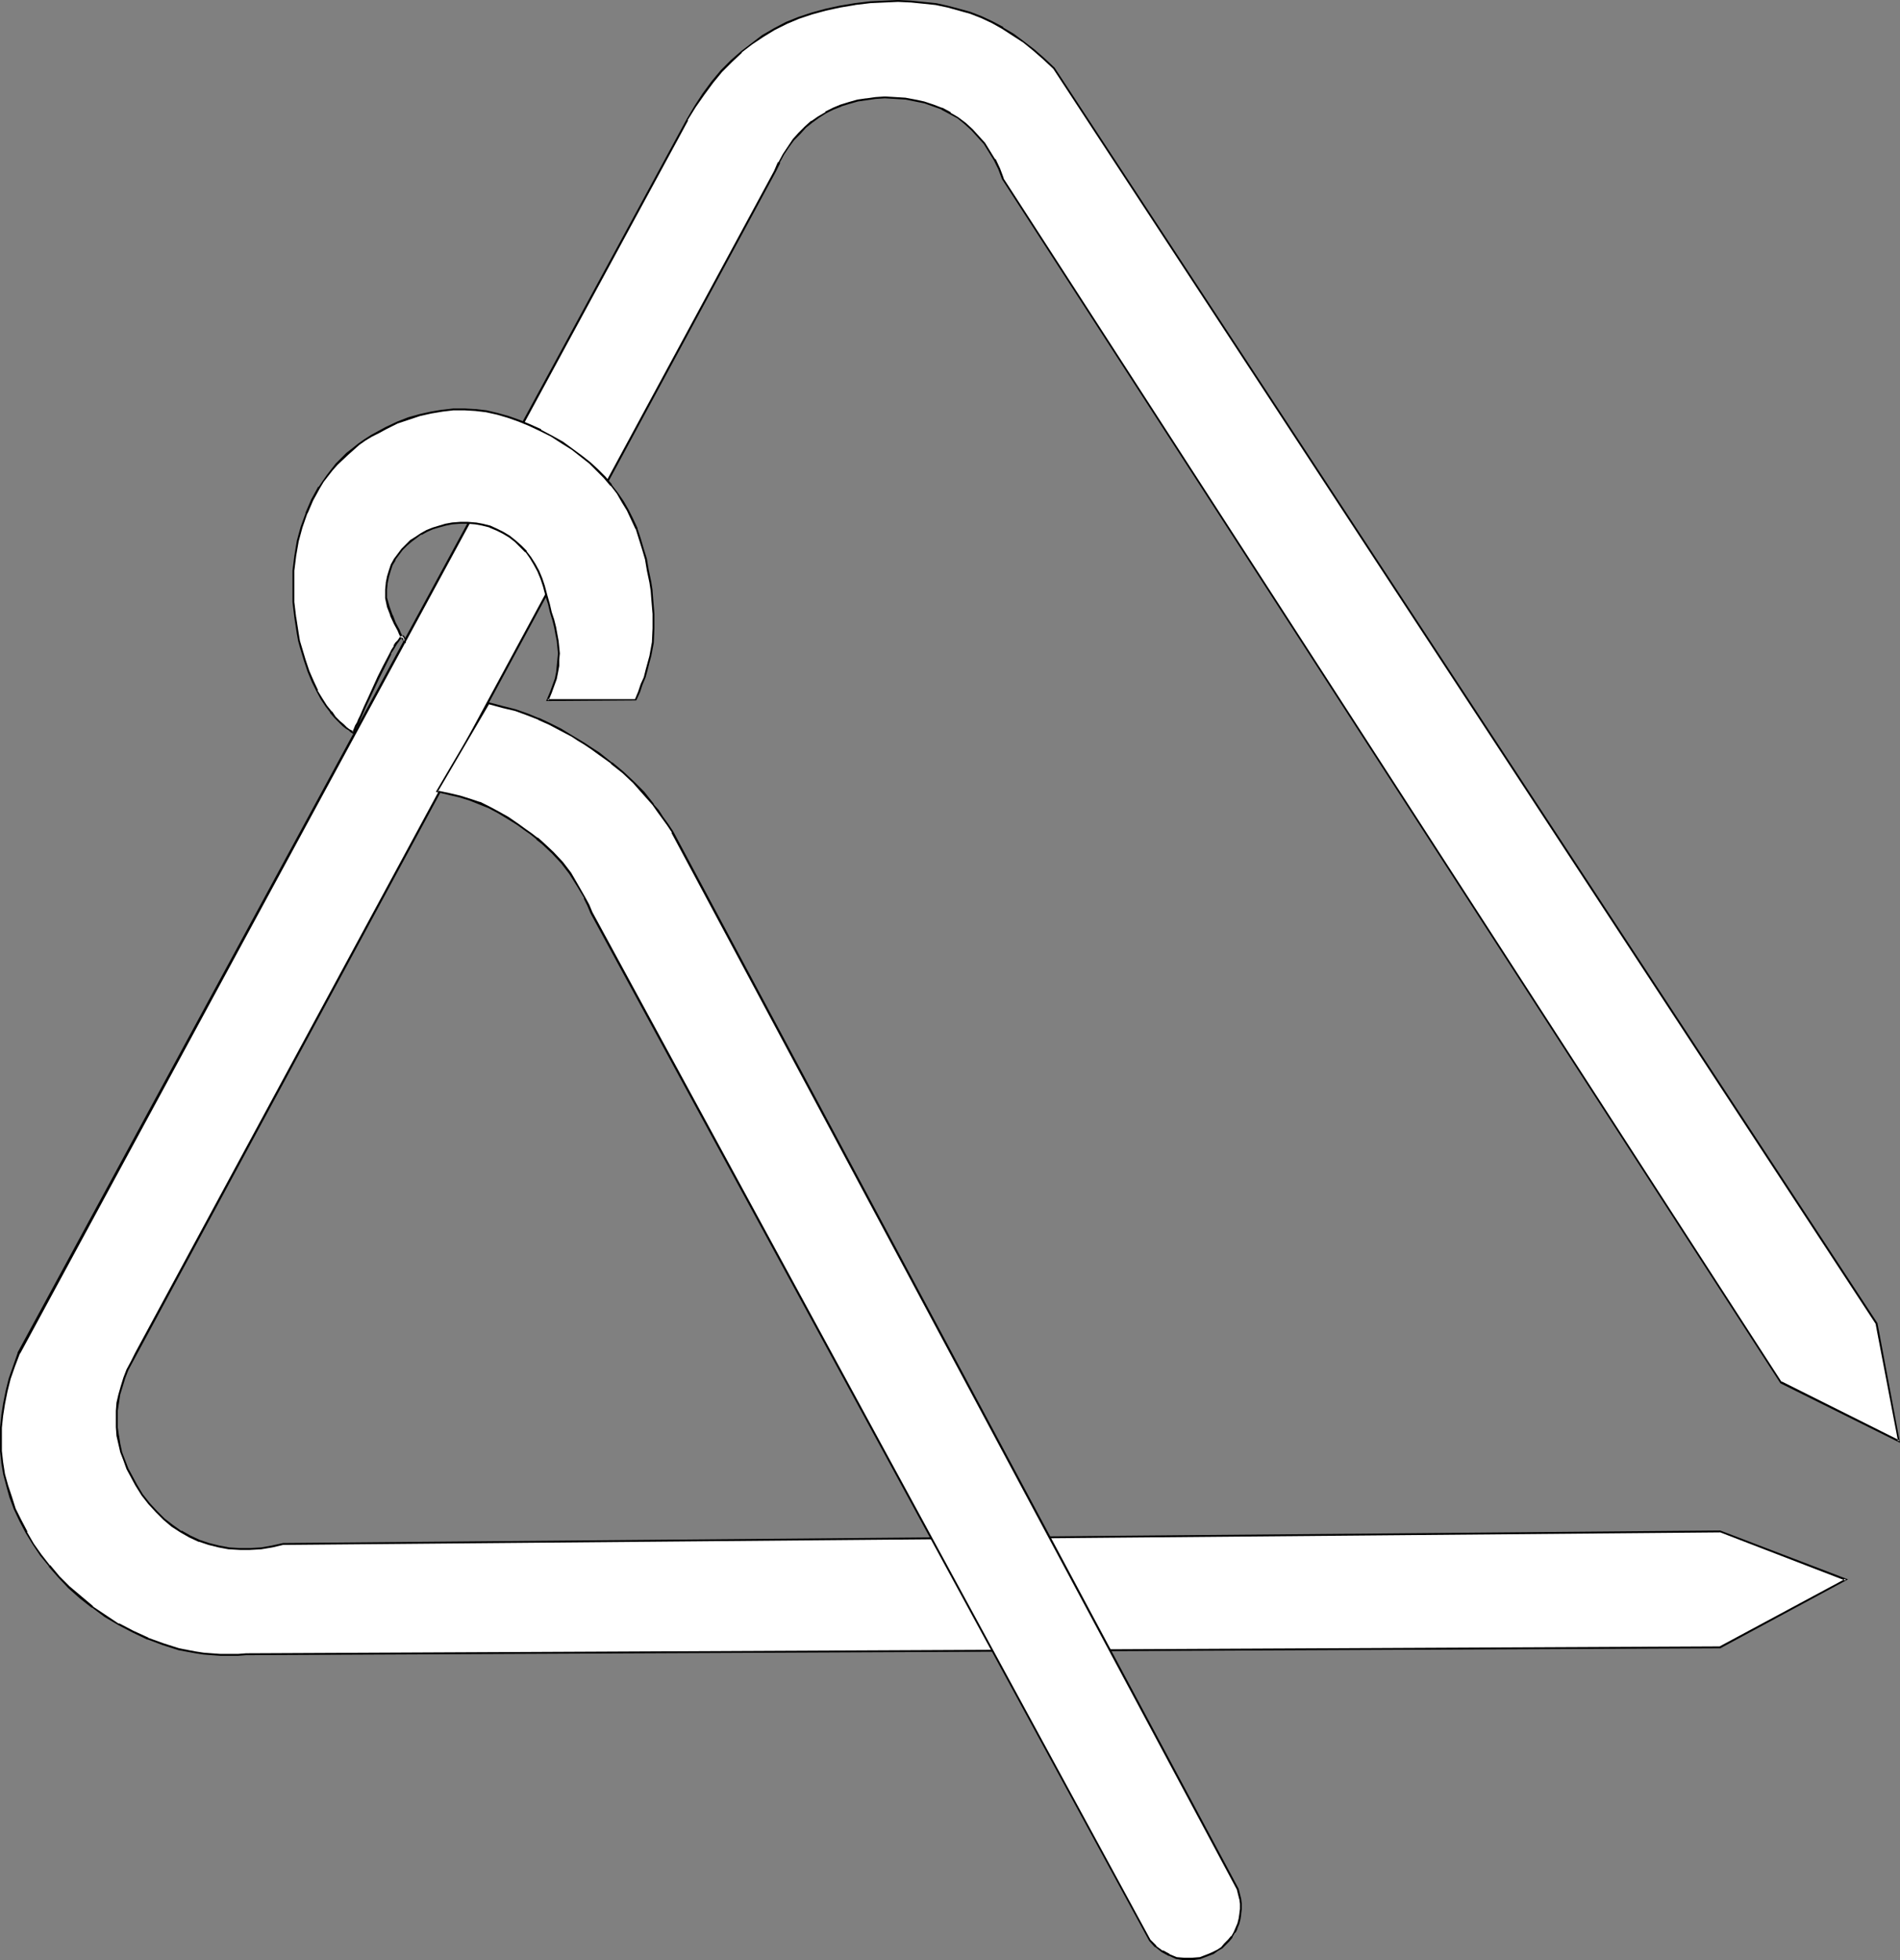
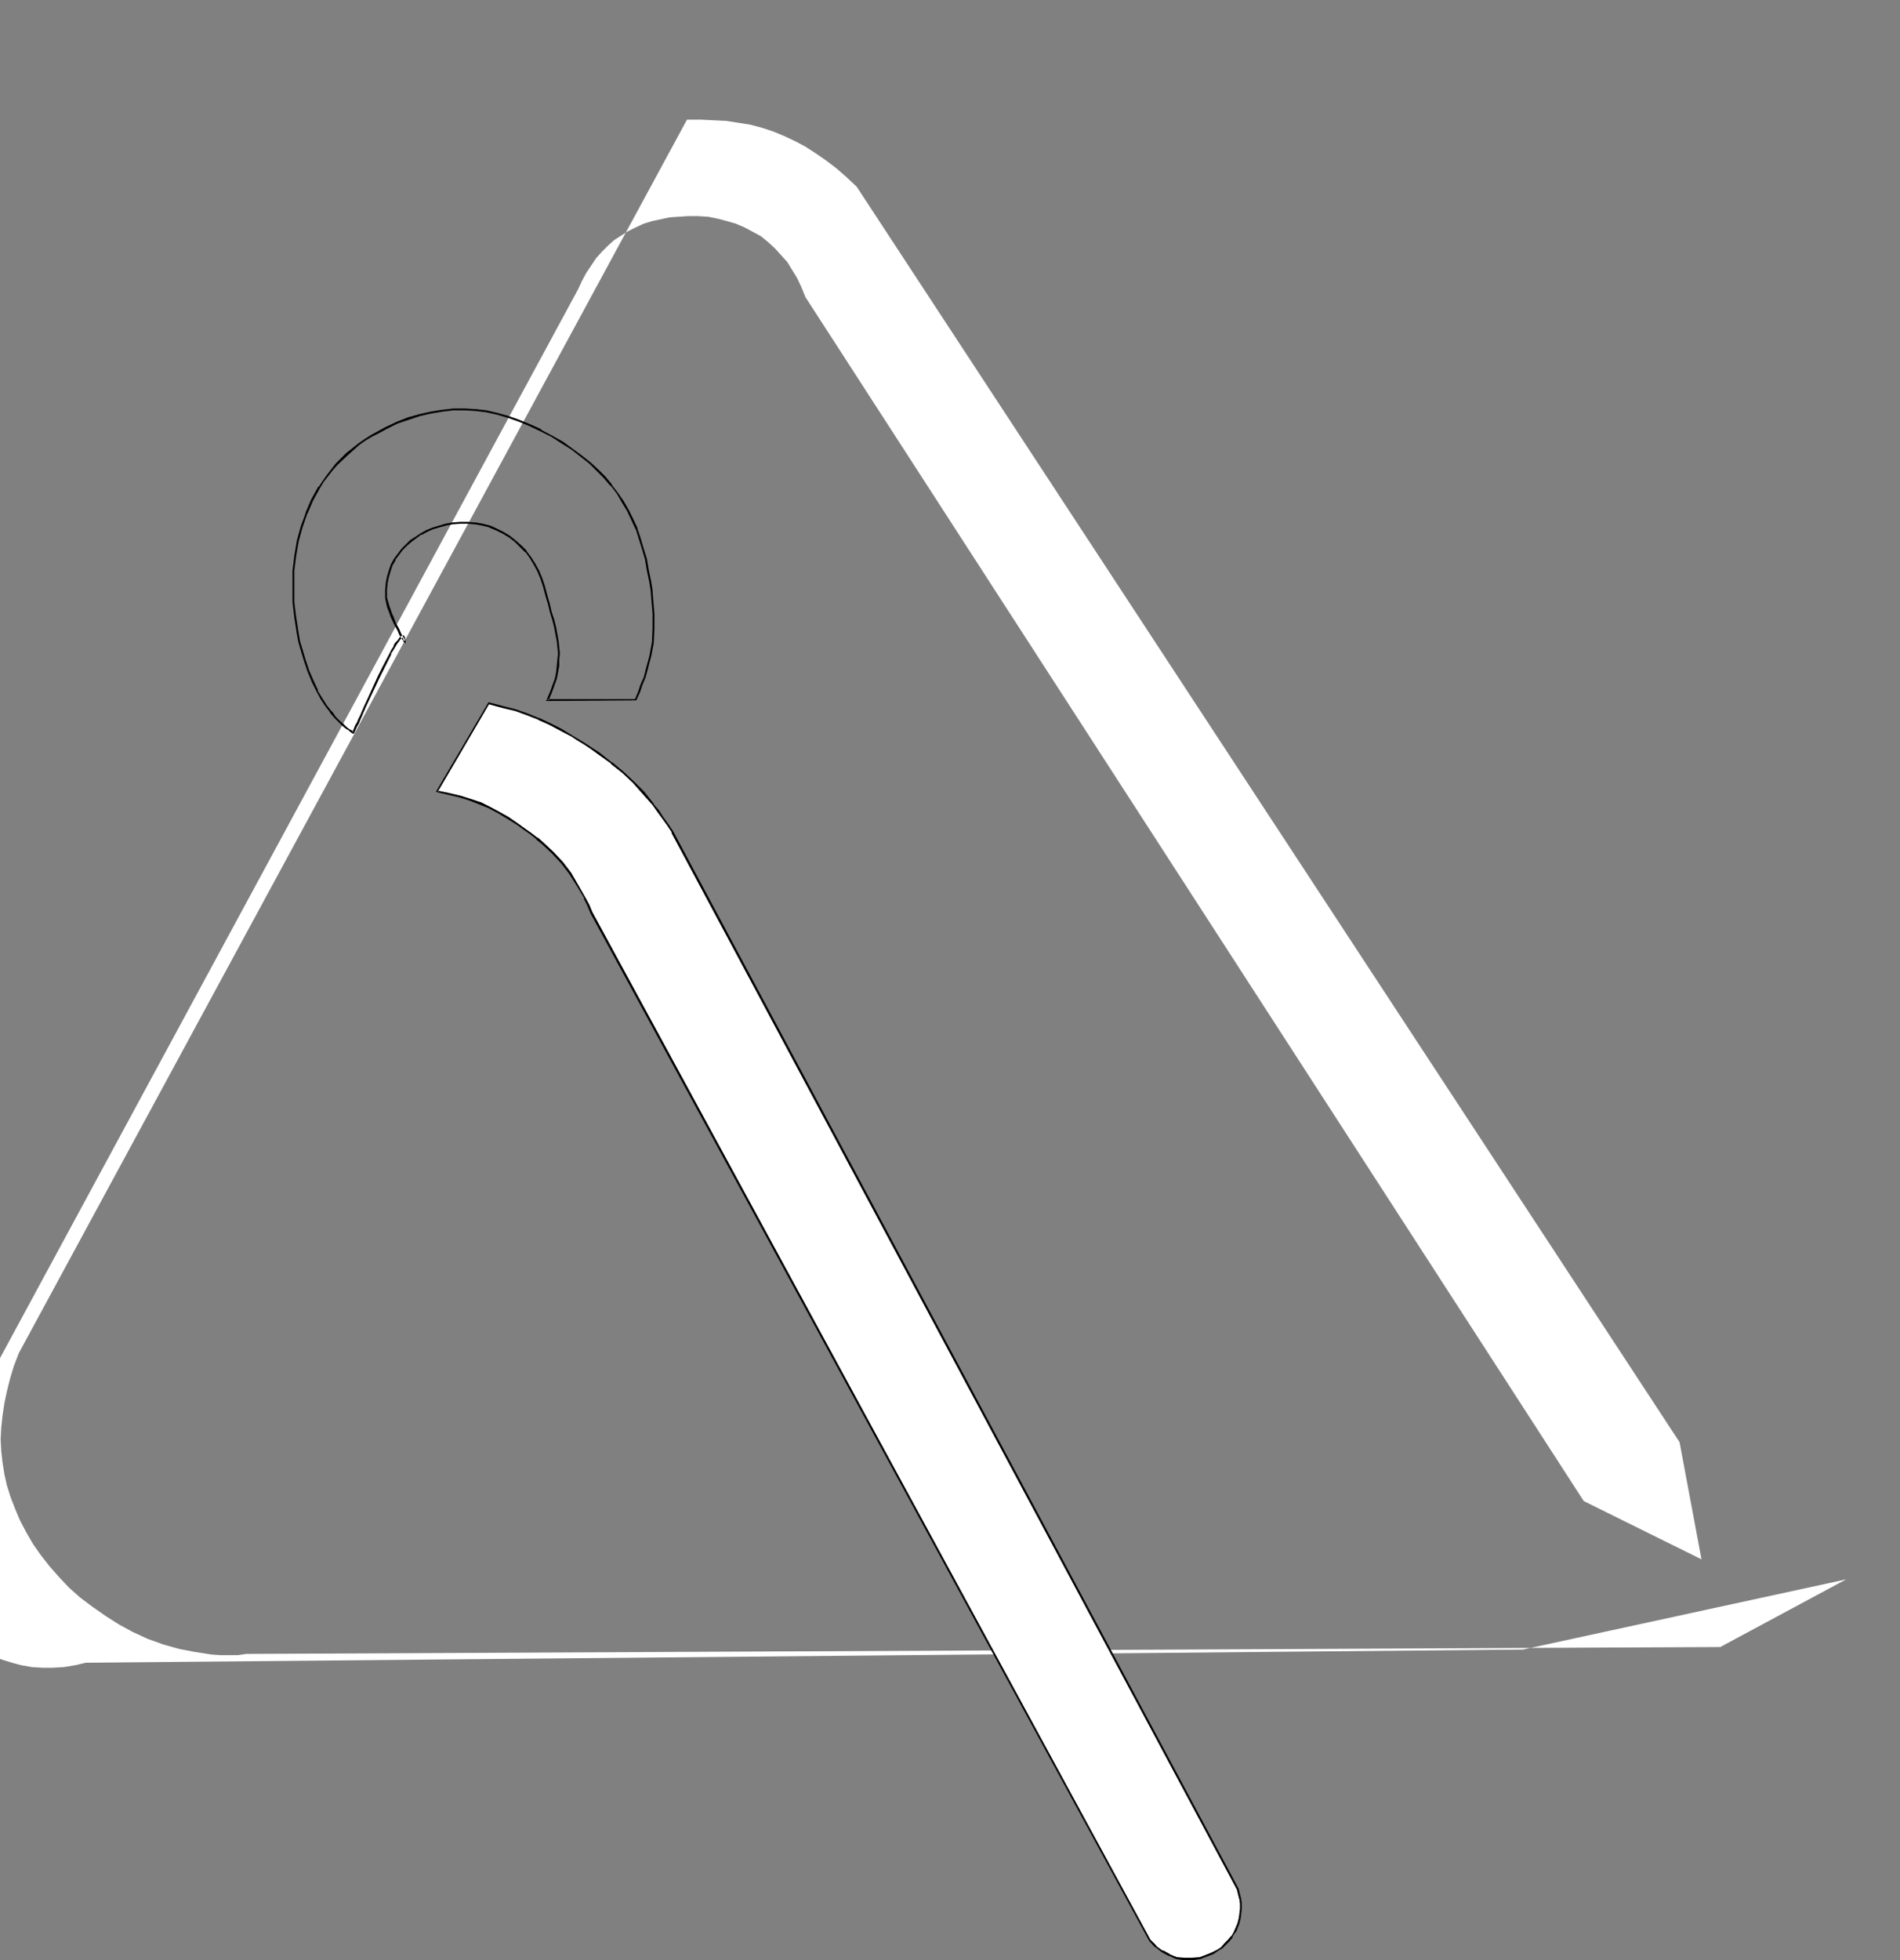
<svg xmlns="http://www.w3.org/2000/svg" xmlns:ns1="http://sodipodi.sourceforge.net/DTD/sodipodi-0.dtd" xmlns:ns2="http://www.inkscape.org/namespaces/inkscape" version="1.0" width="129.724mm" height="133.79mm" id="svg6" ns1:docname="Triangle 1.wmf">
  <rect width="100%" height="100%" fill="#808080" stroke="none" />
  <ns1:namedview id="namedview6" pagecolor="#ffffff" bordercolor="#000000" borderopacity="0.25" ns2:showpageshadow="2" ns2:pageopacity="0.0" ns2:pagecheckerboard="0" ns2:deskcolor="#d1d1d1" ns2:document-units="mm" />
  <defs id="defs1">
    <pattern id="WMFhbasepattern" patternUnits="userSpaceOnUse" width="6" height="6" x="0" y="0" />
  </defs>
-   <path style="fill:#ffffff;fill-opacity:1;fill-rule:evenodd;stroke:none" d="m 476.396,407.407 -32.482,17.453 -380.406,1.778 -2.101,0.323 h -4.525 l -2.262,-0.162 -2.101,-0.323 -2.101,-0.323 -4.202,-0.808 -4.04,-1.131 -4.04,-1.454 -3.878,-1.778 -3.555,-1.939 -3.555,-2.262 -3.232,-2.262 -3.232,-2.424 -2.909,-2.586 -2.586,-2.747 -2.424,-2.747 -2.262,-2.909 -1.939,-2.747 -1.778,-3.071 -1.616,-3.071 -1.293,-3.071 -1.131,-2.909 -0.97,-3.071 -0.646,-2.909 -0.485,-3.071 -0.323,-2.909 -0.162,-3.071 0.162,-2.909 0.323,-3.071 0.485,-3.232 0.646,-3.071 0.808,-3.232 0.97,-3.232 1.293,-3.394 L 177.275,30.867 l 2.101,-3.394 2.101,-3.232 2.424,-3.071 2.262,-2.747 2.586,-2.586 2.586,-2.424 2.747,-2.101 2.747,-2.101 2.909,-1.778 3.232,-1.454 3.232,-1.454 3.394,-1.131 3.555,-0.97 3.717,-0.808 3.717,-0.646 4.04,-0.323 3.555,-0.323 h 3.555 l 3.394,0.162 3.232,0.162 3.07,0.485 3.07,0.485 3.07,0.808 2.909,0.97 2.747,1.131 2.747,1.293 2.747,1.454 2.747,1.778 2.586,1.778 2.747,2.101 2.586,2.262 2.586,2.424 212.342,323.857 5.656,30.22 -30.381,-15.029 -200.869,-310.606 -0.97,-2.424 -1.131,-2.424 -1.293,-2.101 -1.293,-2.101 -1.616,-1.778 -1.616,-1.778 -1.778,-1.616 -1.778,-1.454 -2.101,-1.131 -2.101,-1.131 -2.262,-0.97 -2.262,-0.646 -2.424,-0.646 -2.424,-0.485 -2.586,-0.162 h -2.747 l -2.424,0.162 -2.262,0.162 -2.262,0.485 -2.262,0.485 -2.101,0.646 -2.101,0.97 -1.939,0.97 -1.778,1.131 -1.778,1.131 -1.616,1.454 -1.616,1.616 -1.454,1.616 -1.293,1.939 -1.293,1.939 -1.131,2.101 -0.97,2.101 -164.993,304.949 -1.131,2.101 -0.97,2.101 -0.97,2.262 -0.646,2.101 -0.485,2.101 -0.485,2.101 -0.323,2.101 v 2.101 2.101 l 0.323,2.262 0.323,2.101 0.646,2.101 0.646,2.101 0.97,2.101 0.97,2.101 1.131,2.262 1.616,2.424 1.778,2.262 1.939,2.101 1.939,1.939 2.101,1.778 2.262,1.454 2.262,1.293 2.424,1.131 2.586,0.808 2.424,0.646 2.747,0.485 2.747,0.162 h 2.586 l 2.909,-0.162 2.909,-0.485 2.747,-0.646 370.872,-3.394 z" id="path1" />
-   <path style="fill:#000000;fill-opacity:1;fill-rule:evenodd;stroke:none" d="m 476.235,407.73 v -0.485 l -32.482,17.453 h 0.162 l -380.406,1.778 -2.101,0.162 h -4.525 l -2.262,-0.162 -2.101,-0.162 v 0 l -2.101,-0.323 -4.202,-0.808 -4.04,-1.293 -4.04,-1.454 h 0.162 l -3.878,-1.778 -3.717,-1.939 v 0.162 l -3.394,-2.262 -3.394,-2.262 h 0.162 l -3.07,-2.586 -3.07,-2.586 -2.586,-2.586 -2.424,-2.909 v 0.162 l -2.262,-2.909 -1.939,-2.747 -1.778,-3.071 H 7.11 l -1.616,-3.071 -1.454,-2.909 v 0 l -0.97,-3.071 -0.97,-2.909 -0.808,-2.909 -0.485,-3.071 v 0 l -0.323,-2.909 v -3.071 -2.909 l 0.323,-3.071 v 0 l 0.485,-3.071 0.646,-3.232 0.808,-3.232 1.131,-3.232 1.293,-3.394 v 0.162 L 177.598,31.028 h -0.162 l 2.101,-3.394 2.262,-3.232 2.262,-3.071 v 0 l 2.262,-2.747 2.586,-2.586 2.586,-2.424 h -0.162 l 2.747,-2.101 2.909,-1.939 2.909,-1.778 v 0 l 3.232,-1.616 3.07,-1.293 v 0 l 3.394,-1.131 3.555,-0.97 3.717,-0.808 3.878,-0.646 h -0.162 l 4.04,-0.485 3.555,-0.162 3.555,-0.162 3.394,0.162 3.232,0.323 v 0 l 3.07,0.323 3.07,0.646 2.909,0.808 2.909,0.808 2.909,1.131 v 0 l 2.747,1.293 2.586,1.454 v 0 l 2.747,1.778 2.747,1.778 2.586,2.101 v 0 l 2.586,2.262 2.586,2.424 v 0 L 483.991,341.472 v 0 l 5.818,30.382 0.323,-0.323 -30.381,-15.191 v 0.162 L 258.883,45.896 l 0.162,0.162 -0.97,-2.586 v 0 l -1.131,-2.424 h -0.162 l -1.293,-2.101 -1.293,-2.101 v 0 l -1.616,-1.778 -1.616,-1.778 -1.778,-1.616 v 0 l -1.939,-1.454 -1.939,-1.131 v -0.162 l -2.101,-1.131 h -0.162 l -2.101,-0.808 -2.424,-0.808 -2.262,-0.485 -2.586,-0.485 v 0 l -2.586,-0.162 -2.747,-0.162 -2.424,0.162 -2.262,0.323 h -0.162 l -2.262,0.323 -2.262,0.646 -2.101,0.646 v 0 l -1.939,0.808 -1.939,0.97 v 0.162 l -1.939,1.131 -1.616,1.131 h -0.162 l -1.616,1.454 -1.616,1.616 -1.454,1.616 v 0 l -1.293,1.939 -1.293,1.939 -1.131,2.101 h -0.162 l -0.97,2.262 -164.832,304.788 -1.131,2.262 -1.131,2.101 v 0 l -0.808,2.101 -0.646,2.101 -0.646,2.262 -0.485,2.101 v 0 l -0.162,2.101 v 2.101 2.101 l 0.162,2.262 v 0 l 0.485,2.101 0.485,2.101 0.808,2.101 0.808,2.262 v 0 l 1.131,2.101 1.131,2.101 v 0 l 1.616,2.586 1.778,2.262 v 0 l 1.939,2.101 1.939,1.939 2.101,1.778 v 0 l 2.262,1.454 v 0 l 2.262,1.293 2.424,1.131 h 0.162 l 2.424,0.808 2.586,0.646 2.586,0.485 h 0.162 l 2.747,0.162 h 2.586 l 2.909,-0.162 v 0 l 2.909,-0.485 2.747,-0.646 v 0 L 443.915,395.287 v 0 l 32.32,12.444 0.646,-0.323 -32.966,-12.605 -370.872,3.232 -2.909,0.646 -2.747,0.485 v 0 L 64.478,399.327 H 61.893 l -2.747,-0.162 v 0 l -2.586,-0.485 -2.586,-0.646 -2.424,-0.808 v 0 l -2.424,-1.131 -2.262,-1.293 v 0.162 L 44.602,393.348 v 0 l -2.101,-1.616 -1.939,-1.939 -1.939,-2.101 v 0 l -1.778,-2.262 -1.454,-2.424 v 0 l -1.131,-2.101 -1.131,-2.101 v 0 l -0.808,-2.101 -0.808,-2.101 -0.485,-2.262 -0.323,-2.101 v 0.162 l -0.323,-2.262 v -2.101 -2.101 l 0.323,-2.101 v 0 l 0.323,-2.101 0.646,-2.101 0.646,-2.101 0.808,-2.101 v 0 l 1.131,-2.101 1.131,-2.101 164.832,-304.949 1.131,-2.262 h -0.162 l 1.131,-2.101 1.293,-1.939 1.293,-1.778 v 0 l 1.616,-1.616 1.454,-1.616 1.616,-1.293 v 0 l 1.778,-1.293 1.778,-1.131 v 0 l 1.939,-0.97 2.101,-0.808 h -0.162 l 2.101,-0.646 2.262,-0.646 2.262,-0.323 v 0 l 2.262,-0.323 2.424,-0.162 2.747,0.162 2.586,0.162 v 0 l 2.424,0.485 2.424,0.485 2.262,0.808 2.262,0.808 h -0.162 l 2.101,1.131 v 0 l 2.101,1.131 1.778,1.454 v 0 l 1.778,1.616 1.616,1.778 1.616,1.778 v 0 l 1.293,2.101 1.293,2.101 v 0 l 1.131,2.262 v 0 l 0.97,2.586 200.869,310.606 30.866,15.353 -5.818,-30.867 -212.342,-323.857 -2.586,-2.424 -2.586,-2.262 v 0 l -2.747,-2.101 -2.586,-1.939 -2.747,-1.616 V 6.949 l -2.747,-1.454 -2.747,-1.293 v 0 l -2.909,-1.131 -2.909,-0.808 -3.07,-0.808 -2.909,-0.646 -3.232,-0.323 v 0 L 235.128,0.162 231.734,0 l -3.555,0.162 -3.555,0.162 -4.04,0.485 v 0 l -3.878,0.646 -3.717,0.808 -3.555,0.97 -3.394,1.131 v 0 l -3.232,1.293 -3.07,1.616 v 0 l -3.07,1.778 -2.747,2.101 -2.747,2.101 v 0 l -2.586,2.262 -2.586,2.586 -2.424,2.909 v 0 l -2.262,3.071 -2.101,3.232 -2.101,3.555 v 0 L 4.525,348.906 v 0.162 l -1.131,3.232 -1.131,3.232 -0.808,3.232 -0.646,3.232 -0.485,3.071 v 0.162 L 0,368.299 v 2.909 3.071 l 0.323,2.909 v 0.162 l 0.485,2.909 0.808,3.071 0.808,2.909 1.131,3.071 v 0 l 1.454,3.071 1.616,3.071 v 0 l 1.778,2.909 1.939,2.909 2.262,2.747 v 0.162 l 2.424,2.747 2.586,2.747 2.909,2.586 3.07,2.424 h 0.162 l 3.232,2.424 3.555,2.101 v 0 l 3.717,1.939 3.717,1.778 h 0.162 l 3.878,1.454 4.04,1.293 4.363,0.808 2.101,0.323 v 0 l 2.101,0.162 2.262,0.162 h 4.525 l 2.101,-0.162 380.406,-1.778 32.966,-17.777 z" id="path2" />
+   <path style="fill:#ffffff;fill-opacity:1;fill-rule:evenodd;stroke:none" d="m 476.396,407.407 -32.482,17.453 -380.406,1.778 -2.101,0.323 h -4.525 l -2.262,-0.162 -2.101,-0.323 -2.101,-0.323 -4.202,-0.808 -4.04,-1.131 -4.04,-1.454 -3.878,-1.778 -3.555,-1.939 -3.555,-2.262 -3.232,-2.262 -3.232,-2.424 -2.909,-2.586 -2.586,-2.747 -2.424,-2.747 -2.262,-2.909 -1.939,-2.747 -1.778,-3.071 -1.616,-3.071 -1.293,-3.071 -1.131,-2.909 -0.97,-3.071 -0.646,-2.909 -0.485,-3.071 -0.323,-2.909 -0.162,-3.071 0.162,-2.909 0.323,-3.071 0.485,-3.232 0.646,-3.071 0.808,-3.232 0.97,-3.232 1.293,-3.394 L 177.275,30.867 h 3.555 l 3.394,0.162 3.232,0.162 3.07,0.485 3.07,0.485 3.07,0.808 2.909,0.97 2.747,1.131 2.747,1.293 2.747,1.454 2.747,1.778 2.586,1.778 2.747,2.101 2.586,2.262 2.586,2.424 212.342,323.857 5.656,30.22 -30.381,-15.029 -200.869,-310.606 -0.97,-2.424 -1.131,-2.424 -1.293,-2.101 -1.293,-2.101 -1.616,-1.778 -1.616,-1.778 -1.778,-1.616 -1.778,-1.454 -2.101,-1.131 -2.101,-1.131 -2.262,-0.97 -2.262,-0.646 -2.424,-0.646 -2.424,-0.485 -2.586,-0.162 h -2.747 l -2.424,0.162 -2.262,0.162 -2.262,0.485 -2.262,0.485 -2.101,0.646 -2.101,0.97 -1.939,0.97 -1.778,1.131 -1.778,1.131 -1.616,1.454 -1.616,1.616 -1.454,1.616 -1.293,1.939 -1.293,1.939 -1.131,2.101 -0.97,2.101 -164.993,304.949 -1.131,2.101 -0.97,2.101 -0.97,2.262 -0.646,2.101 -0.485,2.101 -0.485,2.101 -0.323,2.101 v 2.101 2.101 l 0.323,2.262 0.323,2.101 0.646,2.101 0.646,2.101 0.97,2.101 0.97,2.101 1.131,2.262 1.616,2.424 1.778,2.262 1.939,2.101 1.939,1.939 2.101,1.778 2.262,1.454 2.262,1.293 2.424,1.131 2.586,0.808 2.424,0.646 2.747,0.485 2.747,0.162 h 2.586 l 2.909,-0.162 2.909,-0.485 2.747,-0.646 370.872,-3.394 z" id="path1" />
  <path style="fill:#ffffff;fill-opacity:1;fill-rule:evenodd;stroke:none" d="M 296.697,500.492 152.55,235.459 l -0.808,-1.939 -0.808,-1.939 -1.939,-3.232 -1.939,-3.071 -2.101,-2.747 -2.262,-2.586 -2.586,-2.424 -1.616,-1.293 -1.454,-1.131 -1.616,-1.131 -1.778,-1.293 -2.586,-1.616 -2.424,-1.616 -2.424,-1.293 -2.424,-0.97 -2.424,-0.97 -2.586,-0.808 -2.909,-0.646 -3.07,-0.646 13.251,-22.625 1.939,0.485 1.778,0.323 3.232,0.97 3.07,0.97 2.909,1.131 2.909,1.293 2.747,1.454 3.07,1.778 1.454,0.97 1.616,0.97 1.939,1.293 1.778,1.293 3.232,2.424 3.07,2.424 2.747,2.586 2.586,2.747 2.424,2.909 1.293,1.616 1.131,1.778 1.293,1.778 1.293,1.939 145.763,272.628 0.485,1.293 0.323,1.293 v 1.293 1.293 1.293 l -0.323,1.293 -0.323,1.293 -0.323,1.131 -0.646,1.131 -0.646,0.97 -0.808,1.131 -0.808,0.808 -0.97,0.97 -1.131,0.646 -1.131,0.646 -1.293,0.646 -2.101,0.646 -1.939,0.323 h -2.101 l -1.939,-0.323 -1.939,-0.646 -1.778,-0.97 -1.616,-1.293 z" id="path3" />
  <path style="fill:#000000;fill-opacity:1;fill-rule:evenodd;stroke:none" d="m 296.859,500.33 v 0 l -143.985,-265.033 -0.808,-1.939 -0.97,-1.778 v 0 l -1.939,-3.394 -1.778,-3.071 -2.101,-2.747 v 0 l -2.424,-2.586 -2.586,-2.424 -1.454,-1.293 h -0.162 l -1.454,-1.131 -1.616,-1.131 -1.778,-1.293 -2.586,-1.778 -2.586,-1.454 v 0 l -2.424,-1.293 -2.262,-1.131 h -0.162 l -2.424,-0.808 -2.586,-0.808 -2.747,-0.646 -3.07,-0.646 v 0.323 l 13.251,-22.625 h -0.162 l 1.778,0.485 1.778,0.485 3.394,0.808 3.07,1.131 2.909,1.131 h -0.162 l 2.909,1.293 2.747,1.454 v 0 l 3.07,1.616 1.454,0.97 1.616,0.97 1.939,1.293 1.778,1.293 3.394,2.424 h -0.162 l 3.07,2.424 2.747,2.586 2.424,2.747 2.586,2.909 v 0 l 1.131,1.616 1.293,1.778 1.293,1.778 1.293,1.939 h -0.162 l 145.925,272.628 v 0 l 0.323,1.293 0.323,1.293 v -0.162 l 0.162,1.293 v 1.293 l -0.162,1.293 v 0 l -0.162,1.131 -0.323,1.293 -0.485,1.131 v 0 l -0.485,1.131 v 0 l -0.646,1.131 v -0.162 l -0.808,0.97 -0.97,0.97 -0.808,0.97 v 0 l -0.97,0.646 -1.293,0.646 v 0 l -1.131,0.485 v 0 l -2.101,0.808 -2.101,0.162 h 0.162 -2.101 v 0 l -1.939,-0.162 -1.939,-0.808 h 0.162 l -1.778,-0.97 v 0.162 l -1.778,-1.293 h 0.162 l -1.616,-1.616 -0.323,0.323 1.454,1.616 h 0.162 l 1.616,1.293 v 0 l 1.778,0.97 h 0.162 l 1.778,0.808 2.101,0.323 v 0 h 2.101 v 0 l 2.101,-0.323 2.101,-0.808 v 0 l 1.293,-0.485 v 0 l 1.131,-0.808 1.131,-0.646 v 0 l 0.97,-0.97 0.808,-0.808 0.808,-0.97 v -0.162 l 0.646,-1.131 h 0.162 l 0.485,-0.97 v -0.162 l 0.485,-1.131 0.323,-1.293 0.162,-1.131 v -0.162 l 0.162,-1.293 v -1.293 l -0.162,-1.293 v 0 l -0.323,-1.293 -0.323,-1.293 L 173.72,214.45 v 0 l -1.293,-1.939 -1.293,-1.778 -1.131,-1.778 -1.293,-1.454 v -0.162 l -2.424,-3.071 -2.586,-2.586 -2.747,-2.586 -2.909,-2.424 h -0.162 l -3.232,-2.586 -1.778,-1.131 -1.939,-1.293 -1.616,-0.97 -1.616,-0.97 -2.909,-1.778 v 0 l -2.909,-1.454 -2.747,-1.293 h -0.162 l -2.747,-1.131 -3.232,-1.131 -3.232,-0.808 -1.778,-0.485 -1.939,-0.485 -13.574,23.11 3.394,0.808 2.747,0.646 2.586,0.808 2.424,0.97 v 0 l 2.424,0.97 2.424,1.293 v 0 l 2.424,1.454 2.586,1.616 1.778,1.293 1.616,1.131 1.616,1.293 h -0.162 l 1.454,1.131 2.586,2.424 2.424,2.586 v 0 l 2.101,2.747 1.939,3.071 1.939,3.232 h -0.162 l 0.97,1.939 0.808,1.939 144.147,265.033 z" id="path4" />
-   <path style="fill:#ffffff;fill-opacity:1;fill-rule:evenodd;stroke:none" d="m 91.142,188.917 h -0.162 l -0.323,-0.162 -0.646,-0.485 -0.646,-0.485 -0.808,-0.646 -0.97,-0.97 -1.131,-1.131 -1.131,-1.293 -1.131,-1.616 -1.131,-1.778 -1.293,-2.101 -1.131,-2.424 -1.131,-2.586 -0.97,-2.909 -0.97,-3.232 -0.323,-1.778 -0.485,-1.939 -0.646,-4.04 -0.323,-4.04 -0.162,-4.202 0.162,-3.879 0.323,-3.879 0.646,-3.717 0.97,-3.717 1.293,-3.555 1.616,-3.394 1.778,-3.232 0.97,-1.616 1.131,-1.454 1.131,-1.454 1.293,-1.454 2.586,-2.747 1.616,-1.131 1.454,-1.293 1.616,-1.131 1.778,-1.131 1.778,-0.97 1.778,-0.97 3.07,-1.293 2.909,-1.131 2.909,-0.97 2.909,-0.646 2.909,-0.485 2.747,-0.162 h 2.909 l 2.747,0.162 2.747,0.323 2.909,0.646 2.747,0.646 2.747,0.97 2.909,1.131 2.747,1.454 2.747,1.454 2.909,1.778 2.586,1.616 2.262,1.778 2.262,1.778 1.939,1.778 1.778,1.939 1.778,1.939 1.616,2.101 1.293,2.262 1.293,2.262 1.293,2.262 0.97,2.424 0.97,2.586 0.808,2.586 0.646,2.747 0.646,2.909 0.485,2.909 0.323,2.262 0.323,2.101 0.162,1.939 0.162,1.939 v 3.717 l -0.323,3.555 -0.646,3.555 -0.323,1.778 -0.485,1.778 -0.646,1.939 -0.646,1.939 -0.808,1.939 -0.808,1.939 h -22.786 l 0.97,-1.939 0.646,-1.778 0.485,-1.616 0.323,-1.778 0.323,-1.616 0.162,-1.616 v -1.616 l -0.162,-1.616 -0.162,-1.616 -0.323,-1.778 -0.323,-1.778 -0.485,-1.939 -0.485,-1.939 -0.646,-2.101 -0.162,-1.131 -0.485,-1.131 -0.646,-2.424 -0.646,-1.939 -0.808,-1.939 -0.808,-1.778 -1.131,-1.616 -1.131,-1.454 -1.454,-1.454 -1.293,-1.293 -1.454,-1.131 -1.616,-1.131 -1.778,-0.808 -1.778,-0.808 -1.778,-0.485 -1.939,-0.323 -1.939,-0.162 h -1.939 l -2.101,0.323 -1.778,0.323 -1.616,0.323 -1.616,0.646 -1.616,0.646 -1.454,0.646 -1.293,0.97 -1.293,0.808 -1.131,1.131 -1.131,1.131 -0.97,1.293 -0.97,1.293 -0.646,1.454 -0.646,1.454 -0.485,1.454 -0.323,1.778 -0.162,1.616 v 1.131 l 0.162,1.131 0.485,2.101 0.808,2.262 0.808,2.101 0.97,1.778 0.323,0.808 0.485,0.646 0.323,0.646 0.162,0.323 0.162,0.323 h 0.162 l -0.162,-0.646 v -0.323 l -0.162,-0.162 h -0.323 l -0.323,0.323 -0.323,0.323 -0.323,0.485 -0.485,0.646 -0.485,0.808 -0.485,0.808 -0.646,0.97 -0.485,1.131 -1.293,2.424 -1.131,2.586 -2.586,5.171 -0.97,2.586 -0.97,2.101 -0.646,1.131 -0.323,0.808 -0.323,0.808 -0.323,0.646 -0.323,0.485 -0.162,0.323 z" id="path5" />
  <path style="fill:#000000;fill-opacity:1;fill-rule:evenodd;stroke:none" d="m 91.142,188.755 v 0 0 0 l -0.323,-0.323 v 0 l -0.646,-0.323 -0.646,-0.485 v 0 l -0.808,-0.808 -0.97,-0.808 -1.131,-1.131 -0.97,-1.454 v 0.162 l -1.293,-1.616 -1.131,-1.778 -1.293,-2.101 h 0.162 l -1.131,-2.424 -1.131,-2.586 v 0 l -0.97,-2.909 -0.97,-3.232 -0.485,-1.616 -0.323,-1.939 -0.646,-4.202 v 0.162 l -0.485,-4.04 v -4.202 -3.879 l 0.485,-3.879 v 0 l 0.646,-3.717 0.97,-3.555 1.293,-3.717 v 0.162 l 1.454,-3.394 1.778,-3.232 v 0 l 0.97,-1.616 1.131,-1.454 1.131,-1.454 v 0 l 1.293,-1.454 2.747,-2.586 1.454,-1.293 1.454,-1.293 v 0 l 1.616,-1.131 1.616,-0.97 v 0 l 1.939,-0.97 1.778,-0.97 2.909,-1.454 v 0 l 2.909,-0.97 2.909,-0.97 2.909,-0.646 2.909,-0.485 v 0 l 2.747,-0.323 h 2.909 l 2.747,0.162 v 0 l 2.747,0.323 2.909,0.646 2.747,0.808 2.747,0.97 2.747,1.131 v 0 l 2.747,1.293 v 0 l 2.909,1.454 2.747,1.778 2.586,1.616 2.262,1.778 v 0 l 2.262,1.778 1.939,1.939 1.778,1.778 1.778,2.101 v -0.162 l 1.616,2.101 1.293,2.262 1.293,2.101 v 0 l 1.131,2.424 1.131,2.424 v -0.162 l 0.808,2.586 0.808,2.586 0.808,2.747 0.485,2.909 0.646,3.071 0.323,2.101 v 0 l 0.162,2.101 0.162,1.939 0.162,1.939 v 3.717 l -0.162,3.555 v 0 l -0.646,3.555 -0.485,1.778 -0.485,1.778 -0.485,1.939 -0.808,1.778 -0.646,1.939 v 0 l -0.808,1.939 h 0.162 -22.786 l 0.323,0.323 0.808,-1.939 v 0 l 0.646,-1.778 0.646,-1.778 0.323,-1.616 0.323,-1.778 v 0 -1.616 l 0.162,-1.616 -0.162,-1.616 -0.162,-1.616 v 0 l -0.323,-1.778 -0.323,-1.778 -0.485,-1.939 -0.646,-1.939 -0.485,-2.101 -0.323,-1.131 -0.323,-1.131 -0.646,-2.424 -0.646,-1.939 v 0 l -0.808,-1.939 -0.97,-1.778 v 0 l -1.131,-1.778 -1.131,-1.454 v -0.162 l -1.293,-1.293 -1.454,-1.293 v 0 l -1.616,-1.293 -1.616,-0.97 v 0 l -1.616,-0.808 -1.778,-0.808 v 0 l -1.939,-0.485 -1.778,-0.323 h -0.162 l -1.939,-0.162 h -1.939 l -2.101,0.162 v 0 l -1.778,0.323 -1.616,0.485 -1.616,0.485 -1.616,0.646 v 0 l -1.454,0.808 v 0 l -1.454,0.97 -1.293,0.808 v 0 l -1.131,1.131 -1.131,1.131 -0.97,1.293 v 0 l -0.97,1.293 v 0 l -0.808,1.454 v 0 l -0.485,1.454 -0.485,1.616 -0.323,1.616 v 0.162 l -0.162,1.616 v 1.131 1.131 0 l 0.485,2.262 0.808,2.101 v 0.162 l 0.97,2.101 0.97,1.778 0.323,0.808 0.323,0.646 v 0 l 0.646,0.97 v -0.162 l 0.162,0.485 0.646,0.485 -0.162,-1.293 v 0 l -0.162,-0.485 -0.323,-0.323 -0.485,0.162 -0.323,0.162 -0.323,0.485 v 0 l -0.323,0.485 -0.646,0.646 v 0 l -0.485,0.808 h 0.162 l -0.646,0.97 -0.485,0.97 v 0 l -1.778,3.394 -1.293,2.586 -2.424,5.333 -1.131,2.424 -0.97,2.262 -0.485,0.97 -0.323,0.808 -0.485,0.808 -0.646,1.616 v 0 l -0.162,0.162 0.323,-0.162 v 0 l -0.162,0.485 h 0.323 l 0.162,-0.323 v 0 l 0.646,-1.454 0.485,-0.808 0.323,-0.808 0.485,-1.131 0.97,-2.262 1.131,-2.424 2.424,-5.171 1.293,-2.586 1.778,-3.555 h -0.162 l 0.646,-0.97 0.485,-0.808 v 0 l 0.485,-0.808 v 0 l 0.485,-0.646 0.323,-0.485 v 0 l 0.323,-0.323 v 0 l 0.323,-0.162 v 0 h 0.162 l -0.162,-0.162 0.162,0.162 h -0.162 l 0.162,0.323 v -0.162 0.646 l 0.485,-0.162 h -0.162 l 0.162,0.162 -0.162,-0.485 -0.646,-0.97 v 0 l -0.323,-0.646 -0.323,-0.808 -0.97,-1.778 -0.808,-2.101 v 0.162 l -0.808,-2.262 -0.646,-2.262 v 0.162 -1.131 -1.131 l 0.162,-1.616 v 0 l 0.323,-1.616 0.485,-1.616 0.485,-1.454 v 0 l 0.808,-1.293 h -0.162 l 0.97,-1.293 v 0 l 0.97,-1.293 1.131,-1.131 1.131,-0.97 v 0 l 1.293,-0.97 1.293,-0.97 v 0.162 l 1.454,-0.808 v 0 l 1.454,-0.646 1.616,-0.485 1.778,-0.485 1.616,-0.323 v 0 l 2.101,-0.162 h 1.939 l 1.939,0.162 v 0 l 1.778,0.323 1.939,0.485 h -0.162 l 1.939,0.808 1.616,0.808 v 0 l 1.616,0.97 1.454,1.131 v 0 l 1.293,1.293 1.454,1.454 v -0.162 l 1.131,1.616 0.97,1.616 v 0 l 0.97,1.778 0.808,1.939 v 0 l 0.646,1.939 0.646,2.424 0.323,1.131 0.323,0.97 0.485,2.101 0.646,2.101 0.485,1.939 0.323,1.778 0.323,1.616 v 0 l 0.162,1.616 0.162,1.616 -0.162,1.616 -0.162,1.616 v 0 l -0.162,1.616 -0.323,1.616 -0.646,1.778 -0.646,1.778 v 0 l -0.97,2.262 23.27,-0.162 0.97,-2.101 v 0 l 0.646,-1.939 0.808,-1.939 0.485,-1.778 0.485,-1.939 0.485,-1.778 0.646,-3.394 v -0.162 l 0.162,-3.555 v -3.717 l -0.162,-1.939 -0.162,-1.939 -0.162,-2.101 v -0.162 l -0.323,-2.101 -0.646,-3.071 -0.485,-2.909 -0.808,-2.586 -0.808,-2.747 -0.808,-2.424 v -0.162 l -1.131,-2.424 -1.131,-2.262 v 0 l -1.293,-2.262 -1.454,-2.101 -1.616,-2.101 v -0.162 l -1.616,-1.939 -1.939,-1.939 -1.939,-1.778 -2.262,-1.778 v 0 l -2.424,-1.778 -2.424,-1.778 -2.909,-1.616 -2.747,-1.454 v -0.162 l -2.909,-1.293 v 0 l -2.747,-1.131 -2.747,-0.97 -2.909,-0.808 -2.747,-0.646 -2.747,-0.323 h -0.162 l -2.747,-0.162 h -2.909 l -2.747,0.323 h -0.162 l -2.909,0.485 -2.909,0.646 -2.909,0.808 -2.909,1.131 v 0 l -3.07,1.454 -1.778,0.97 -1.778,0.97 v 0 l -1.778,1.131 -1.616,1.131 v 0 l -1.616,1.293 -1.454,1.131 -2.747,2.747 -1.131,1.454 v 0 l -1.131,1.454 -1.131,1.616 -0.97,1.454 h -0.162 l -1.778,3.232 -1.454,3.394 v 0.162 l -1.293,3.555 -0.97,3.555 -0.646,3.879 v 0 l -0.485,3.879 v 3.879 4.202 l 0.485,4.04 v 0 l 0.646,4.202 0.323,1.778 0.485,1.778 0.97,3.232 0.97,2.909 v 0 l 1.131,2.747 1.131,2.262 v 0 l 1.131,2.101 1.293,1.939 1.131,1.454 v 0.162 l 1.131,1.293 1.131,1.131 0.97,0.97 0.808,0.646 v 0 l 0.808,0.485 0.485,0.485 v 0 l 0.323,0.162 0.162,0.162 z" id="path6" />
</svg>